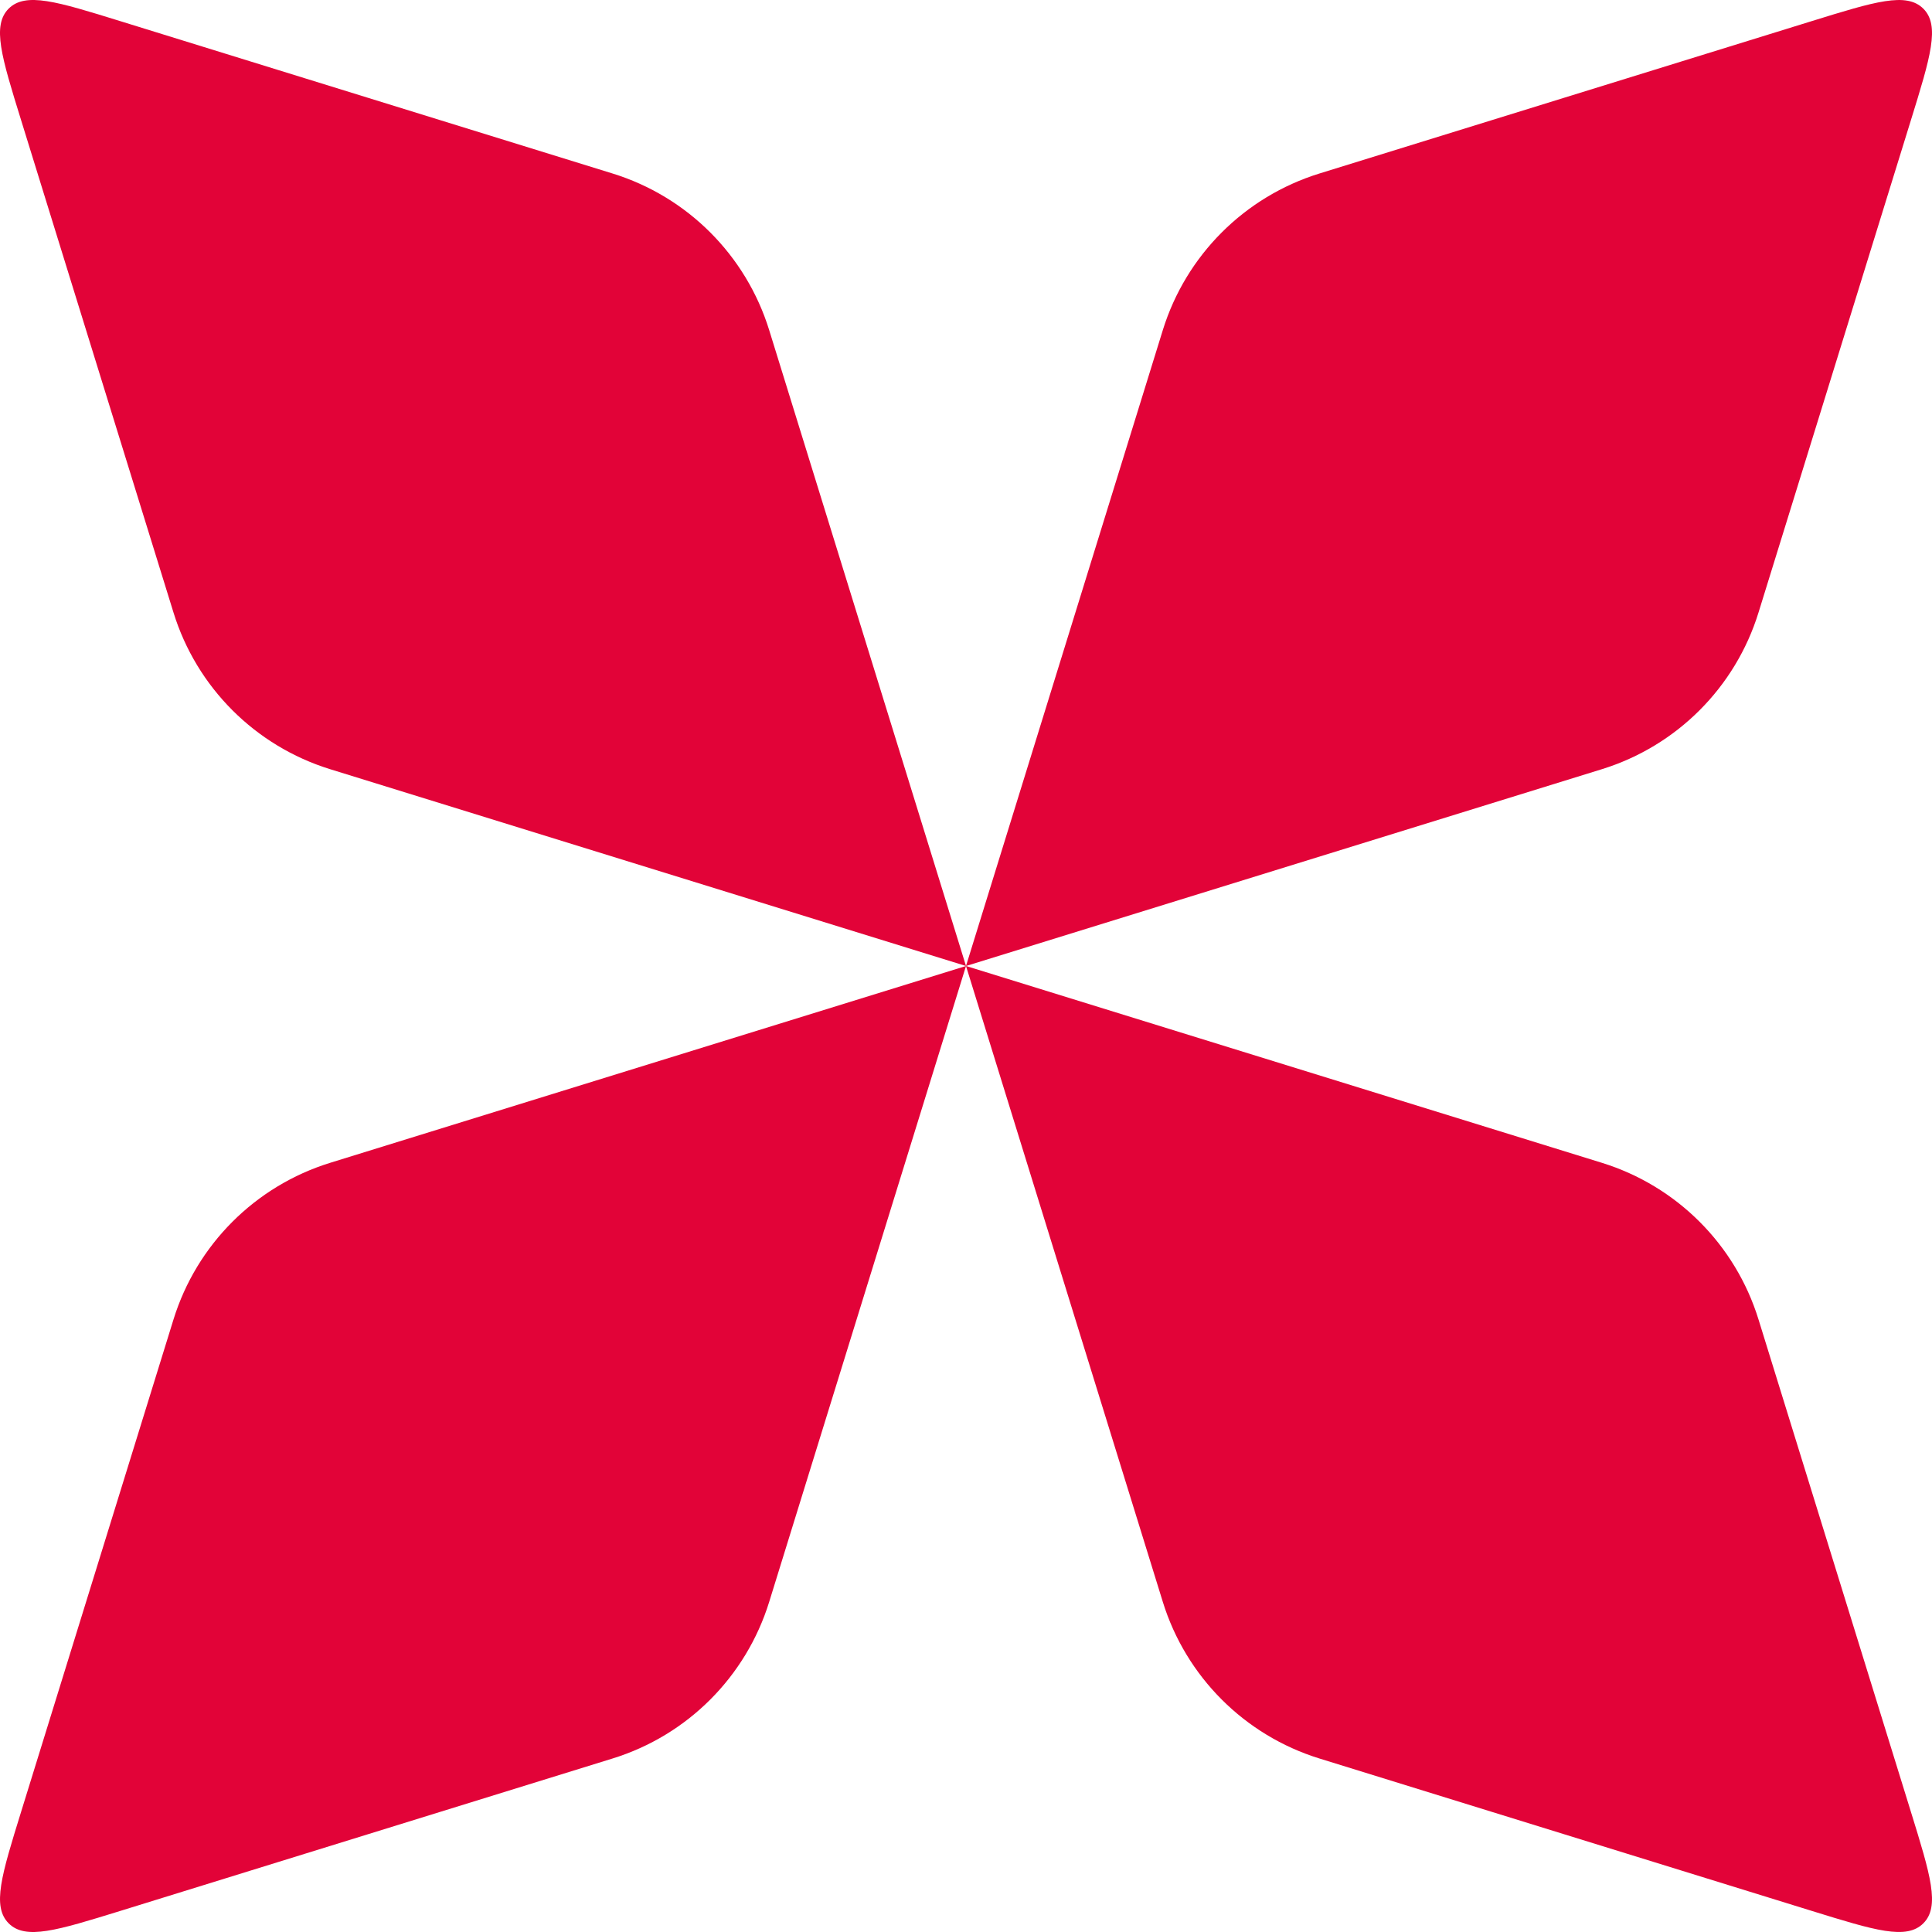
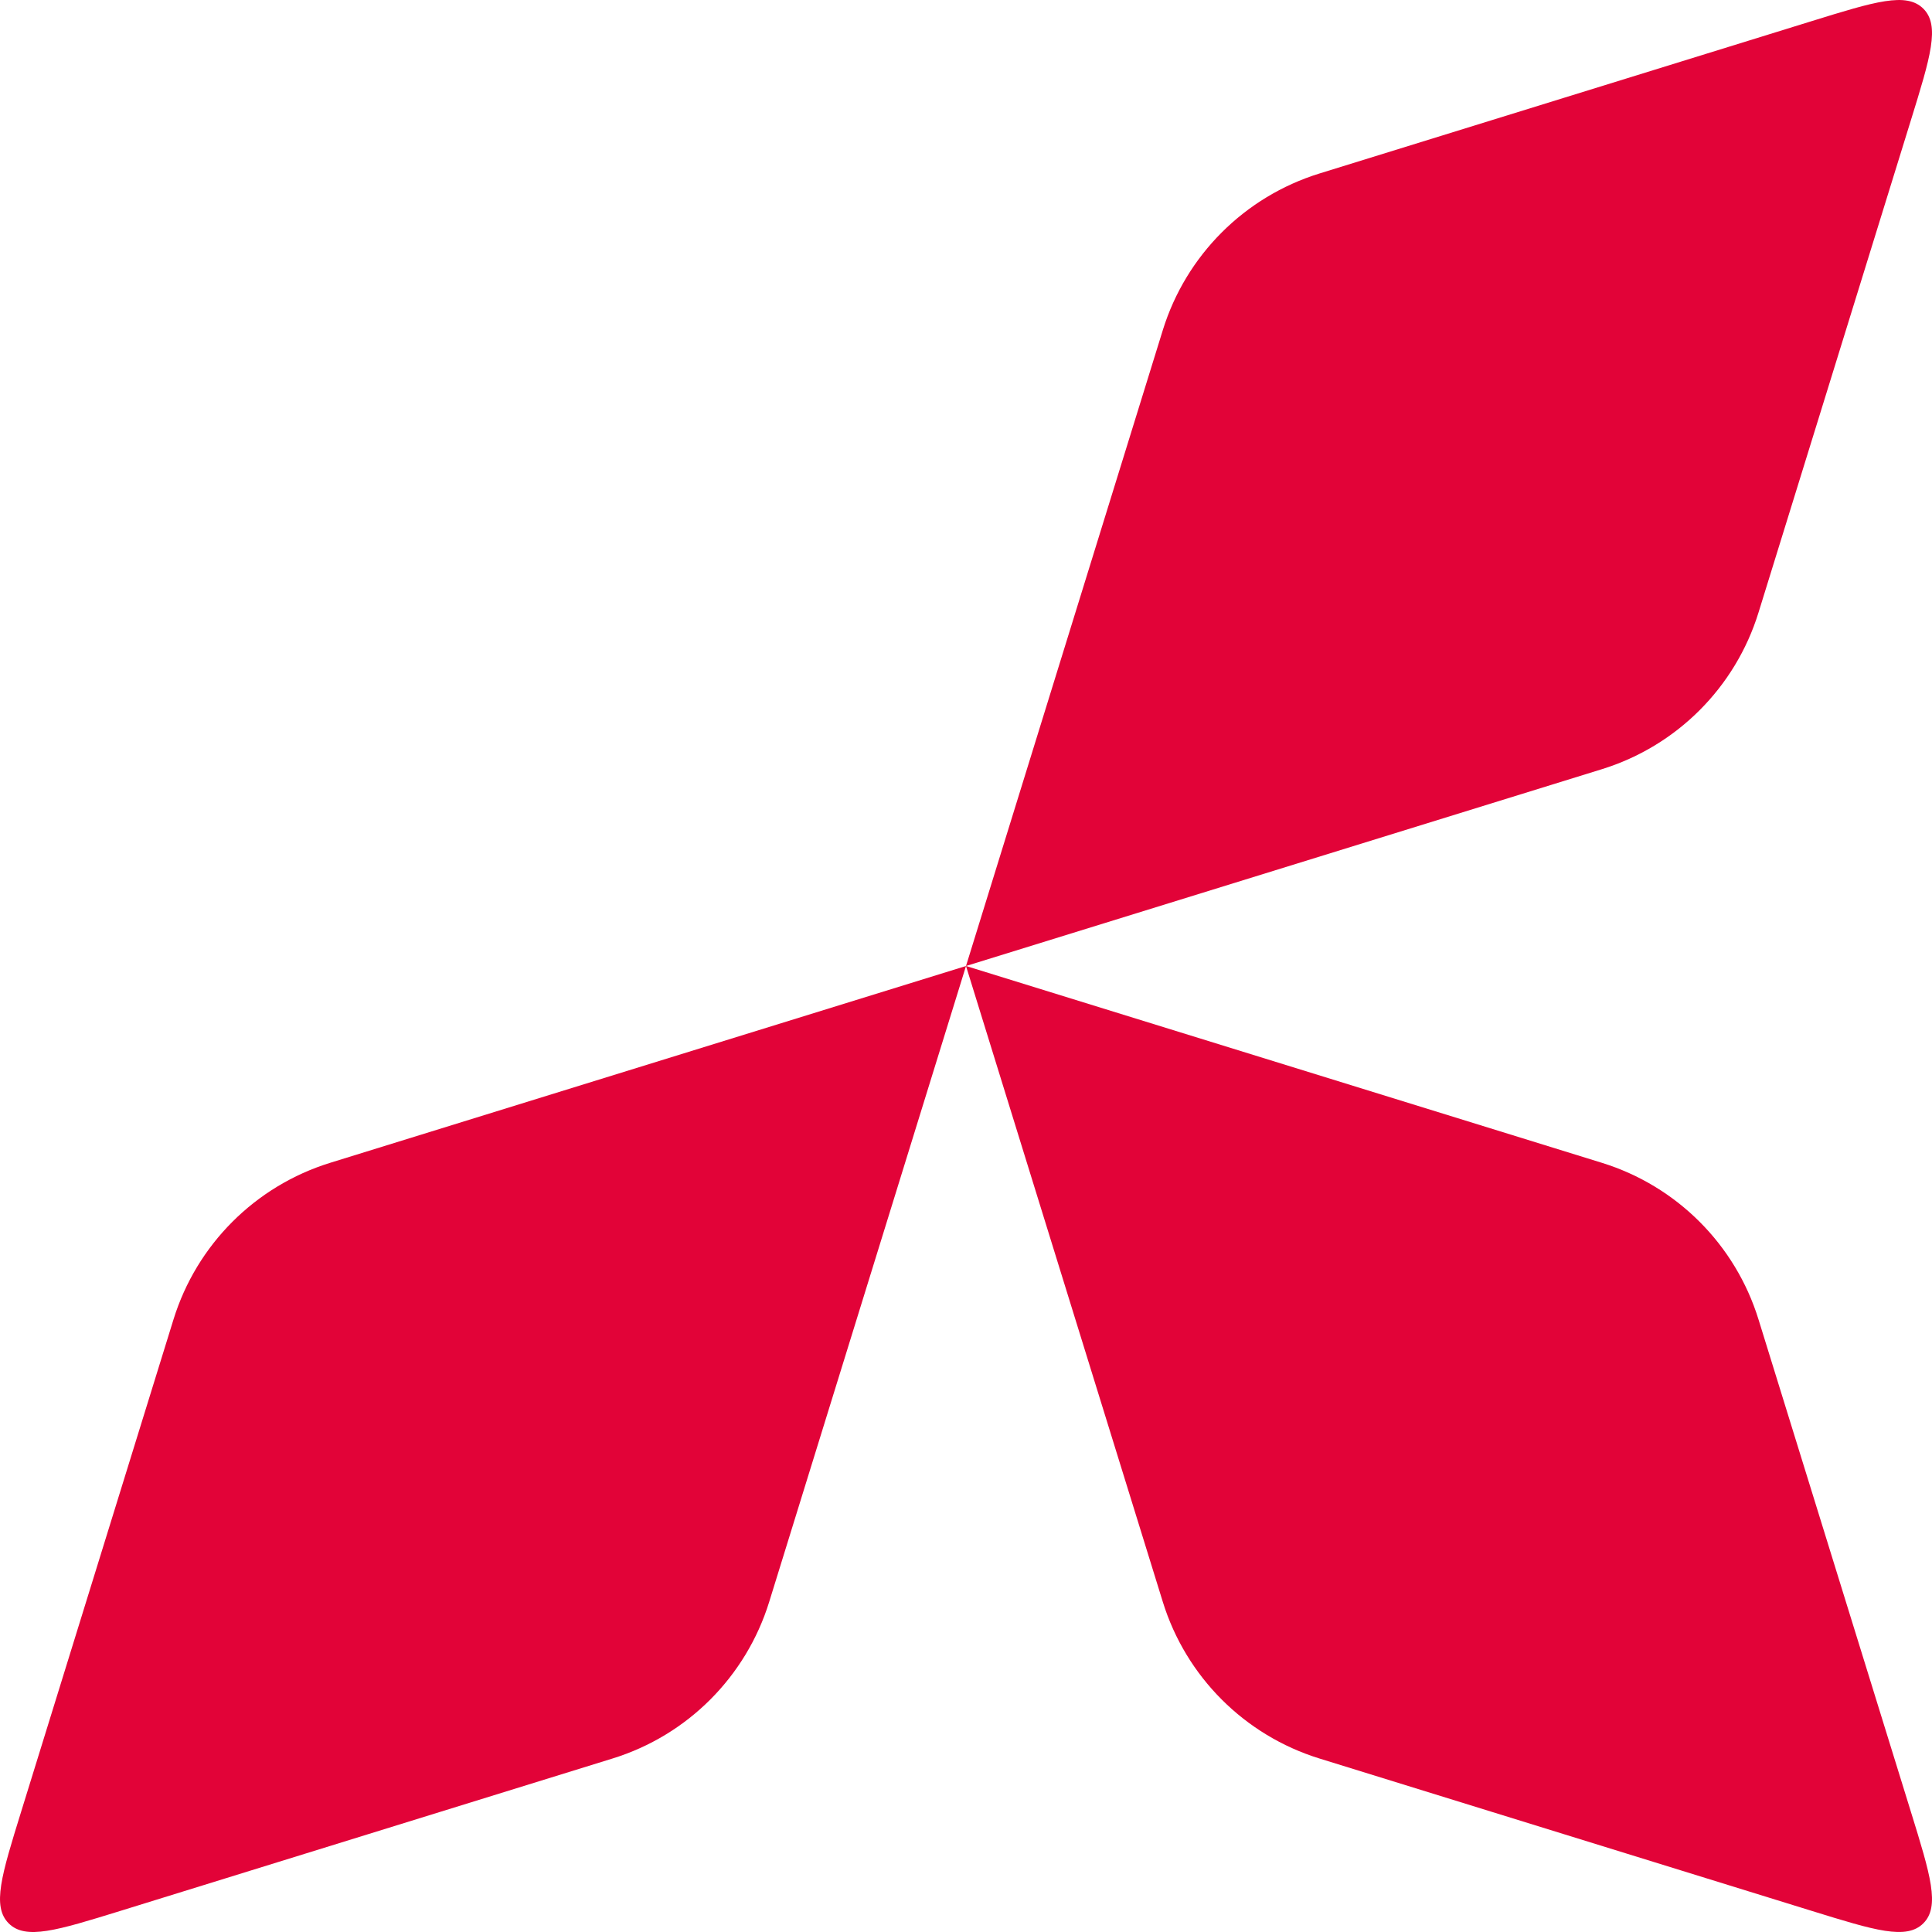
<svg xmlns="http://www.w3.org/2000/svg" width="40" height="40" viewBox="0 0 40 40" fill="none">
-   <path d="M0.436 2.485C0.032 1.181 -0.17 0.529 0.179 0.179C0.529 -0.17 1.181 0.032 2.485 0.436L12.682 3.592C14.232 4.071 15.445 5.285 15.925 6.834L20 20L6.834 15.925C5.285 15.445 4.071 14.232 3.592 12.682L0.436 2.485Z" fill="#E20338" />
  <path d="M20 20L33.166 24.075C34.715 24.555 35.929 25.768 36.408 27.318L39.564 37.514C39.968 38.819 40.17 39.471 39.821 39.82C39.471 40.17 38.819 39.968 37.514 39.564L27.318 36.408C25.768 35.928 24.555 34.715 24.075 33.166L20 20L15.925 33.166C15.445 34.715 14.232 35.929 12.682 36.408L2.486 39.565C1.181 39.968 0.529 40.17 0.18 39.821C-0.17 39.471 0.032 38.819 0.436 37.515L3.592 27.318C4.072 25.768 5.285 24.555 6.835 24.075L20 20L24.075 6.834C24.555 5.285 25.768 4.072 27.318 3.592L37.514 0.436C38.819 0.032 39.471 -0.17 39.821 0.18C40.17 0.529 39.968 1.181 39.564 2.486L36.408 12.682C35.929 14.232 34.715 15.445 33.166 15.925L20 20Z" fill="#E20338" />
</svg>